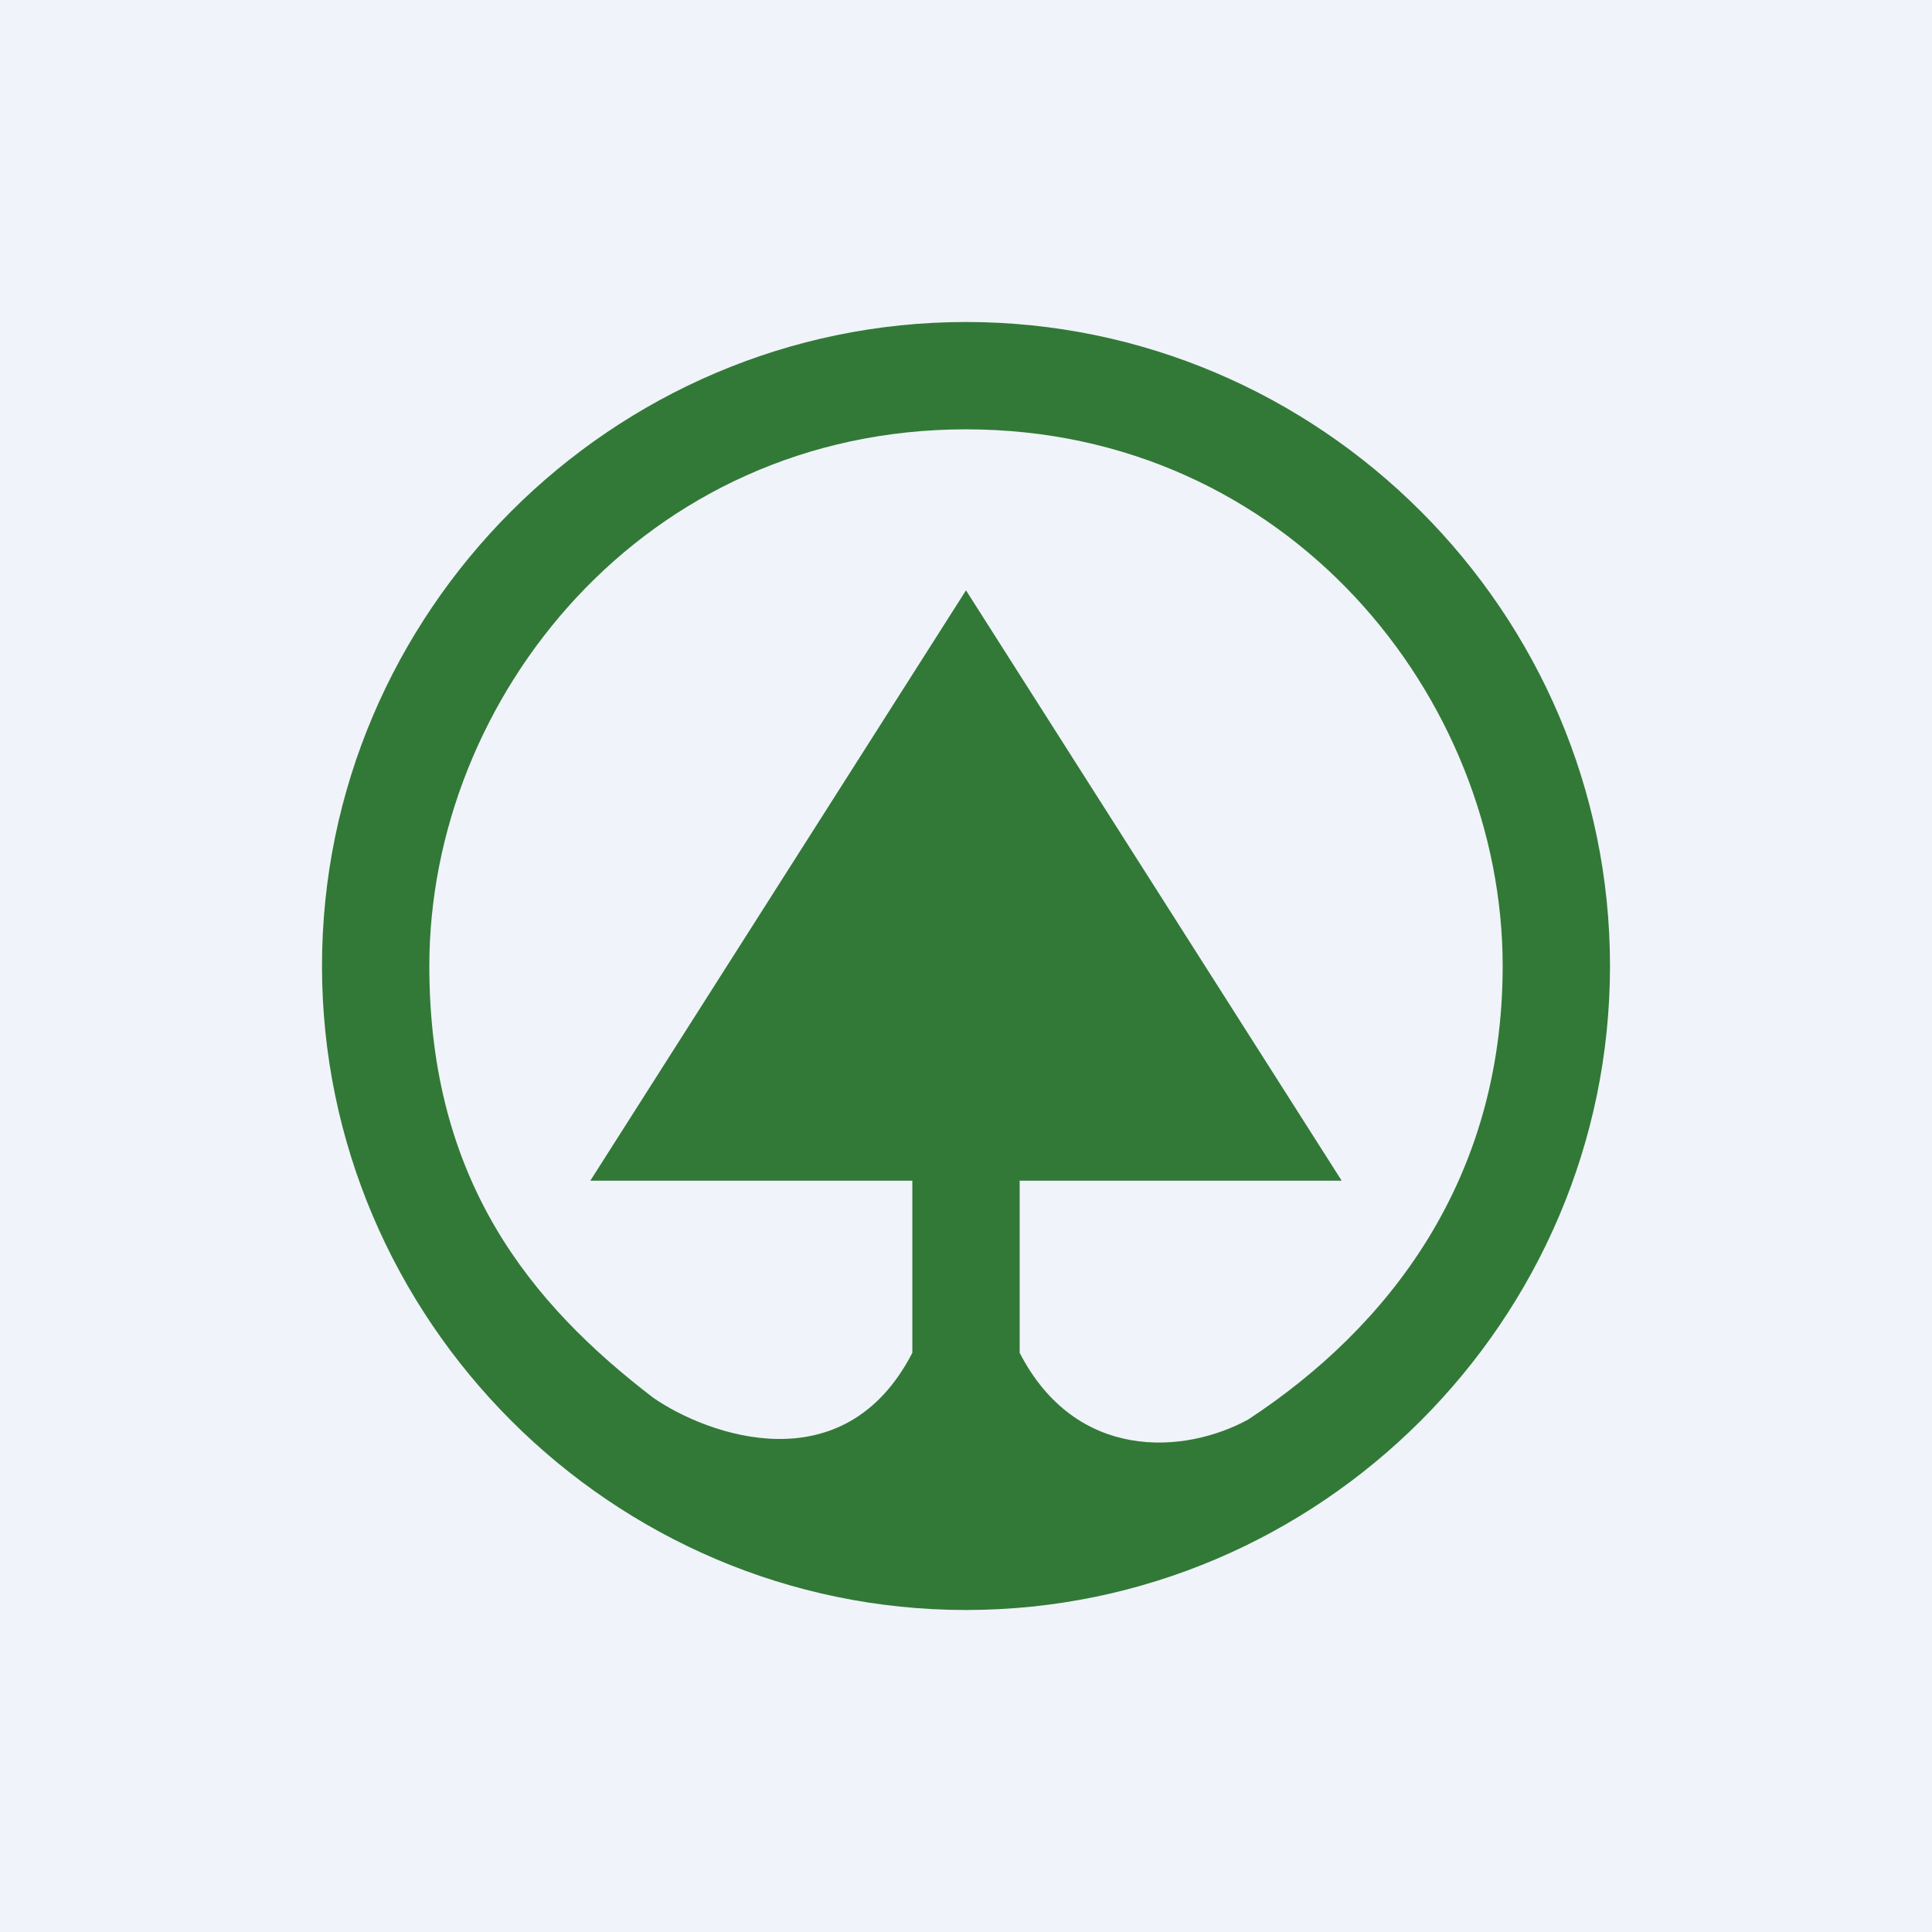
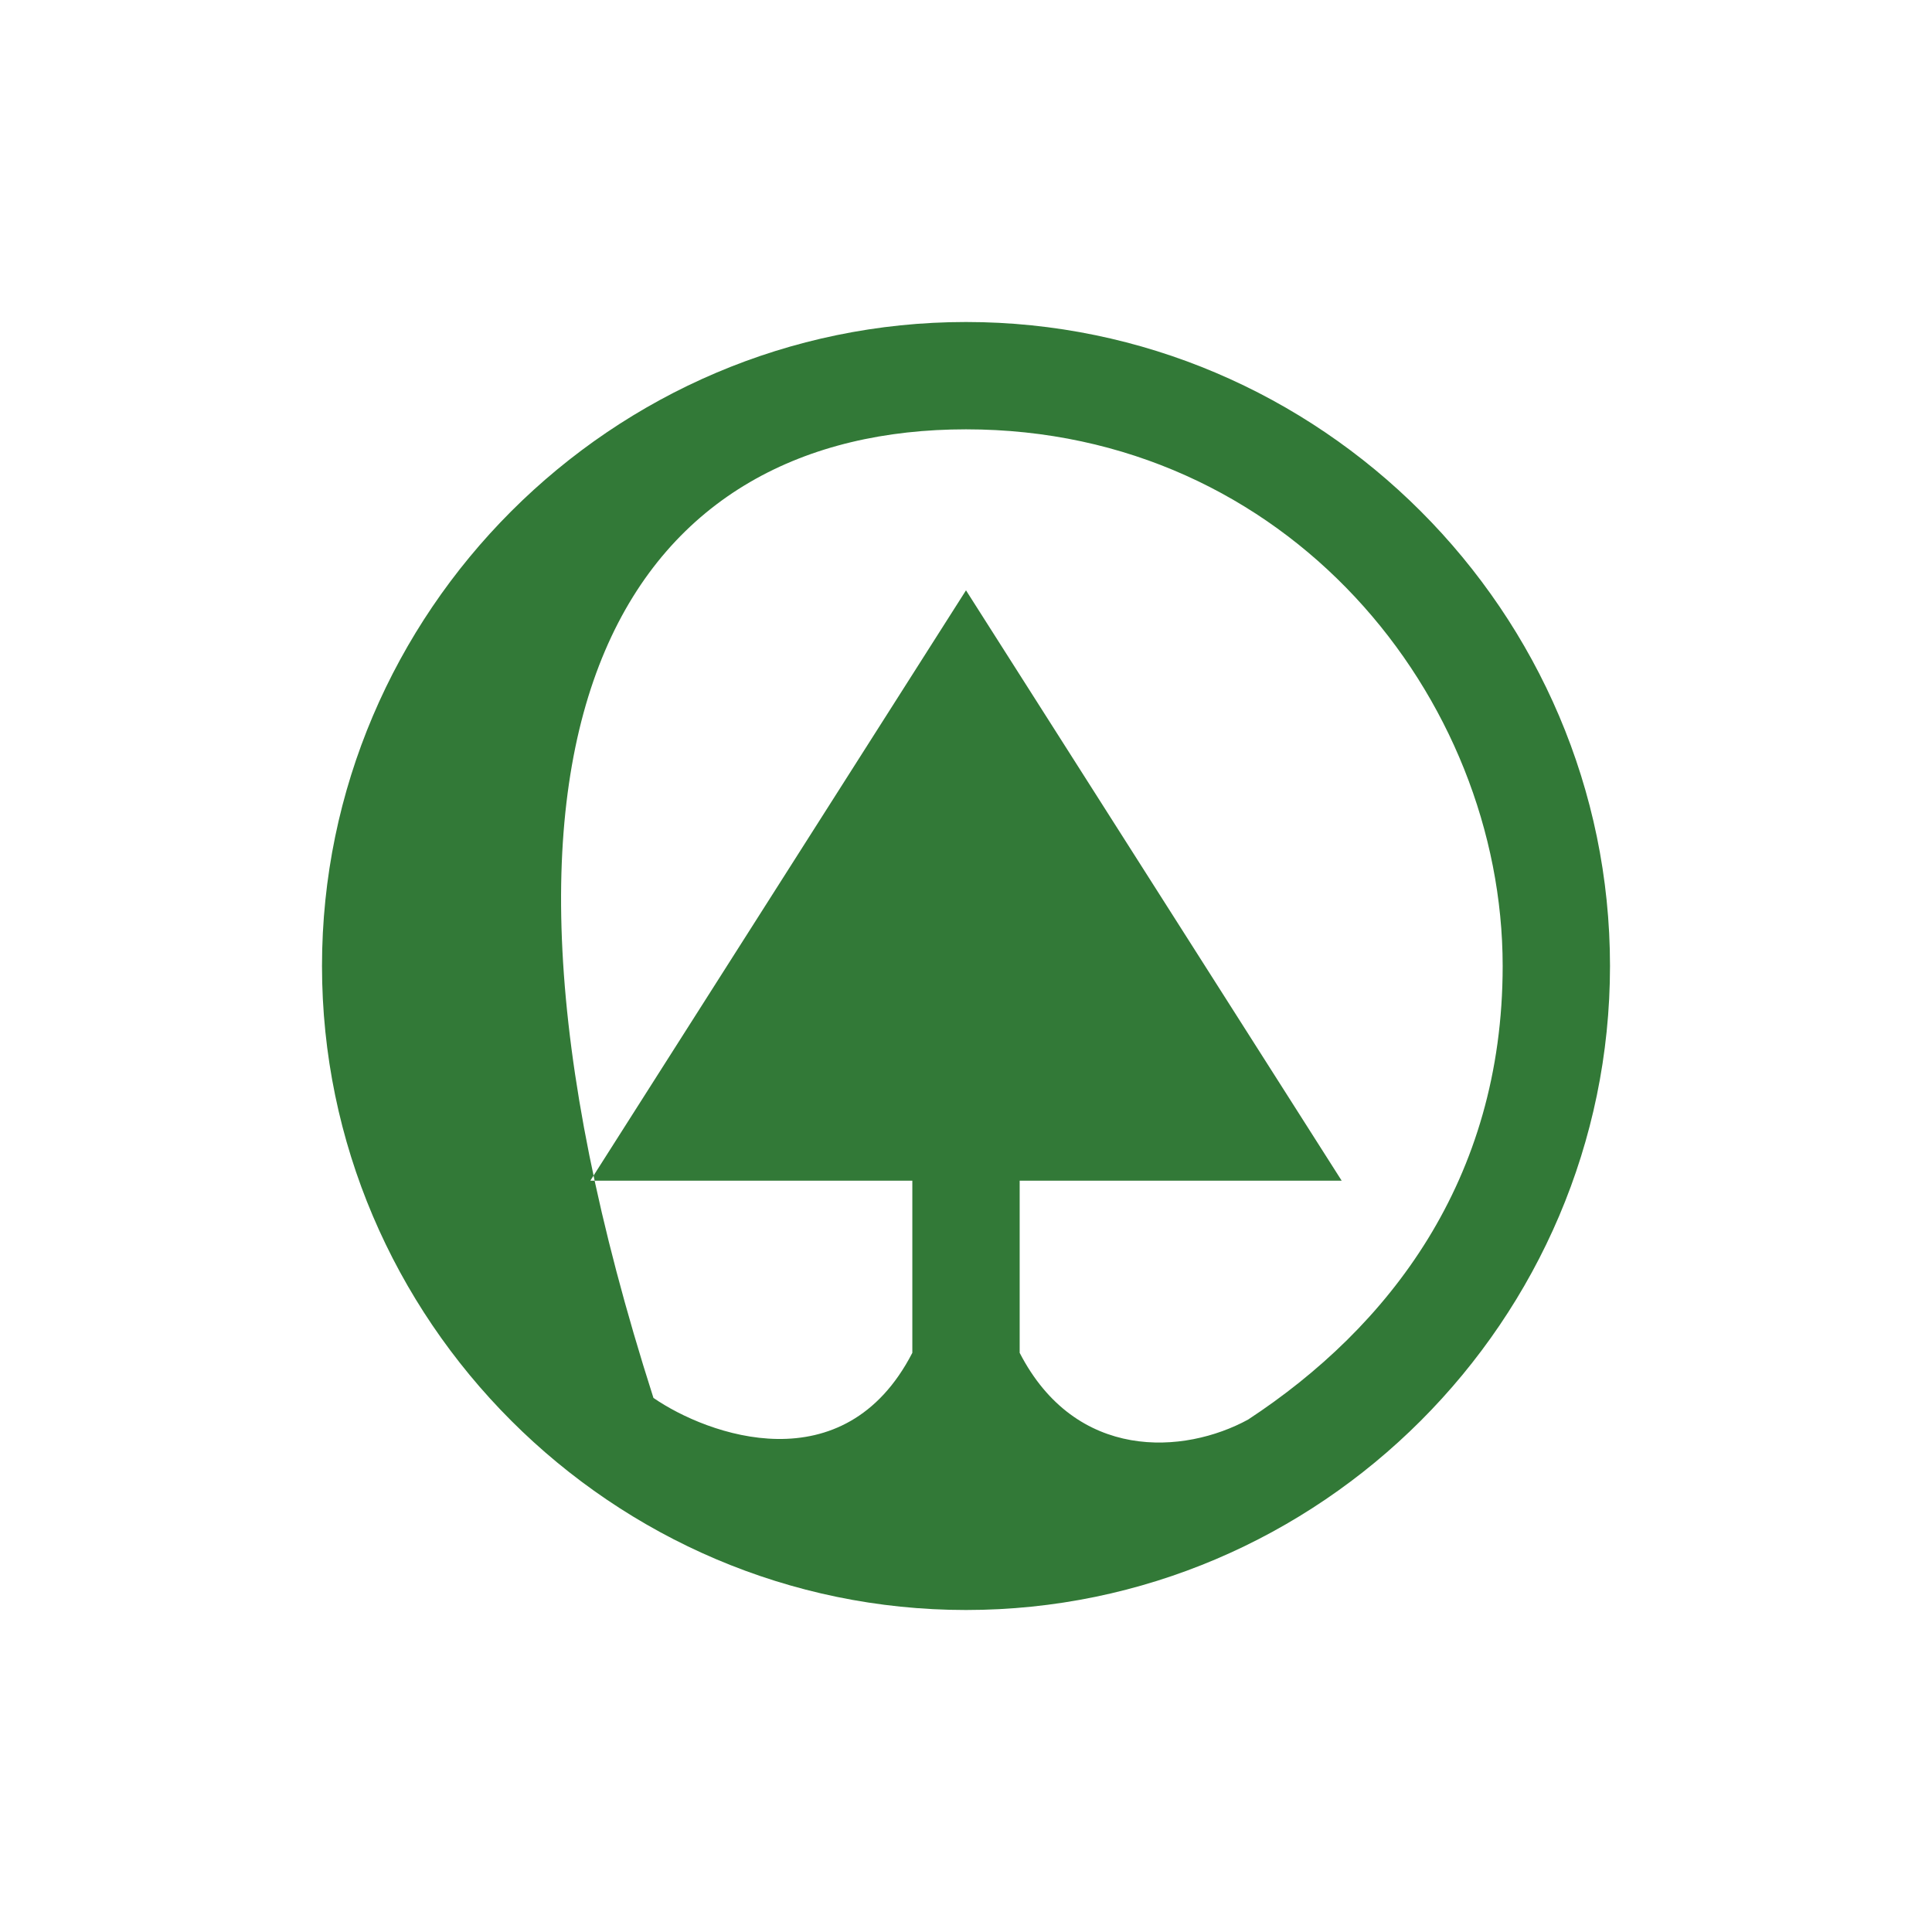
<svg xmlns="http://www.w3.org/2000/svg" width="18" height="18" viewBox="0 0 18 18" fill="none">
-   <rect width="18" height="18" fill="#F0F3FA" />
-   <path fill-rule="evenodd" clip-rule="evenodd" d="M9 3C12.298 3 15 5.702 15 9C15 12.298 12.298 15 9 15C5.702 15 3 12.298 3 9C3 5.702 5.702 3 9 3ZM9 4C12 4 14 6.5 14 9C14 11 12.935 12.368 11.628 13.226C11.034 13.55 10.024 13.62 9.5 12.604V11H12.5C12.5 11 12.5 11 9 5.5C5.5 11 5.5 11 5.5 11H8.5V12.604C7.864 13.837 6.591 13.371 6.088 13.024C4.941 12.146 4 11 4 9C4 6.5 6 4 9 4Z" fill="#327937" />
+   <path fill-rule="evenodd" clip-rule="evenodd" d="M9 3C12.298 3 15 5.702 15 9C15 12.298 12.298 15 9 15C5.702 15 3 12.298 3 9C3 5.702 5.702 3 9 3ZM9 4C12 4 14 6.5 14 9C14 11 12.935 12.368 11.628 13.226C11.034 13.55 10.024 13.62 9.5 12.604V11H12.5C12.5 11 12.5 11 9 5.5C5.5 11 5.5 11 5.5 11H8.5V12.604C7.864 13.837 6.591 13.371 6.088 13.024C4 6.5 6 4 9 4Z" fill="#327937" />
</svg>